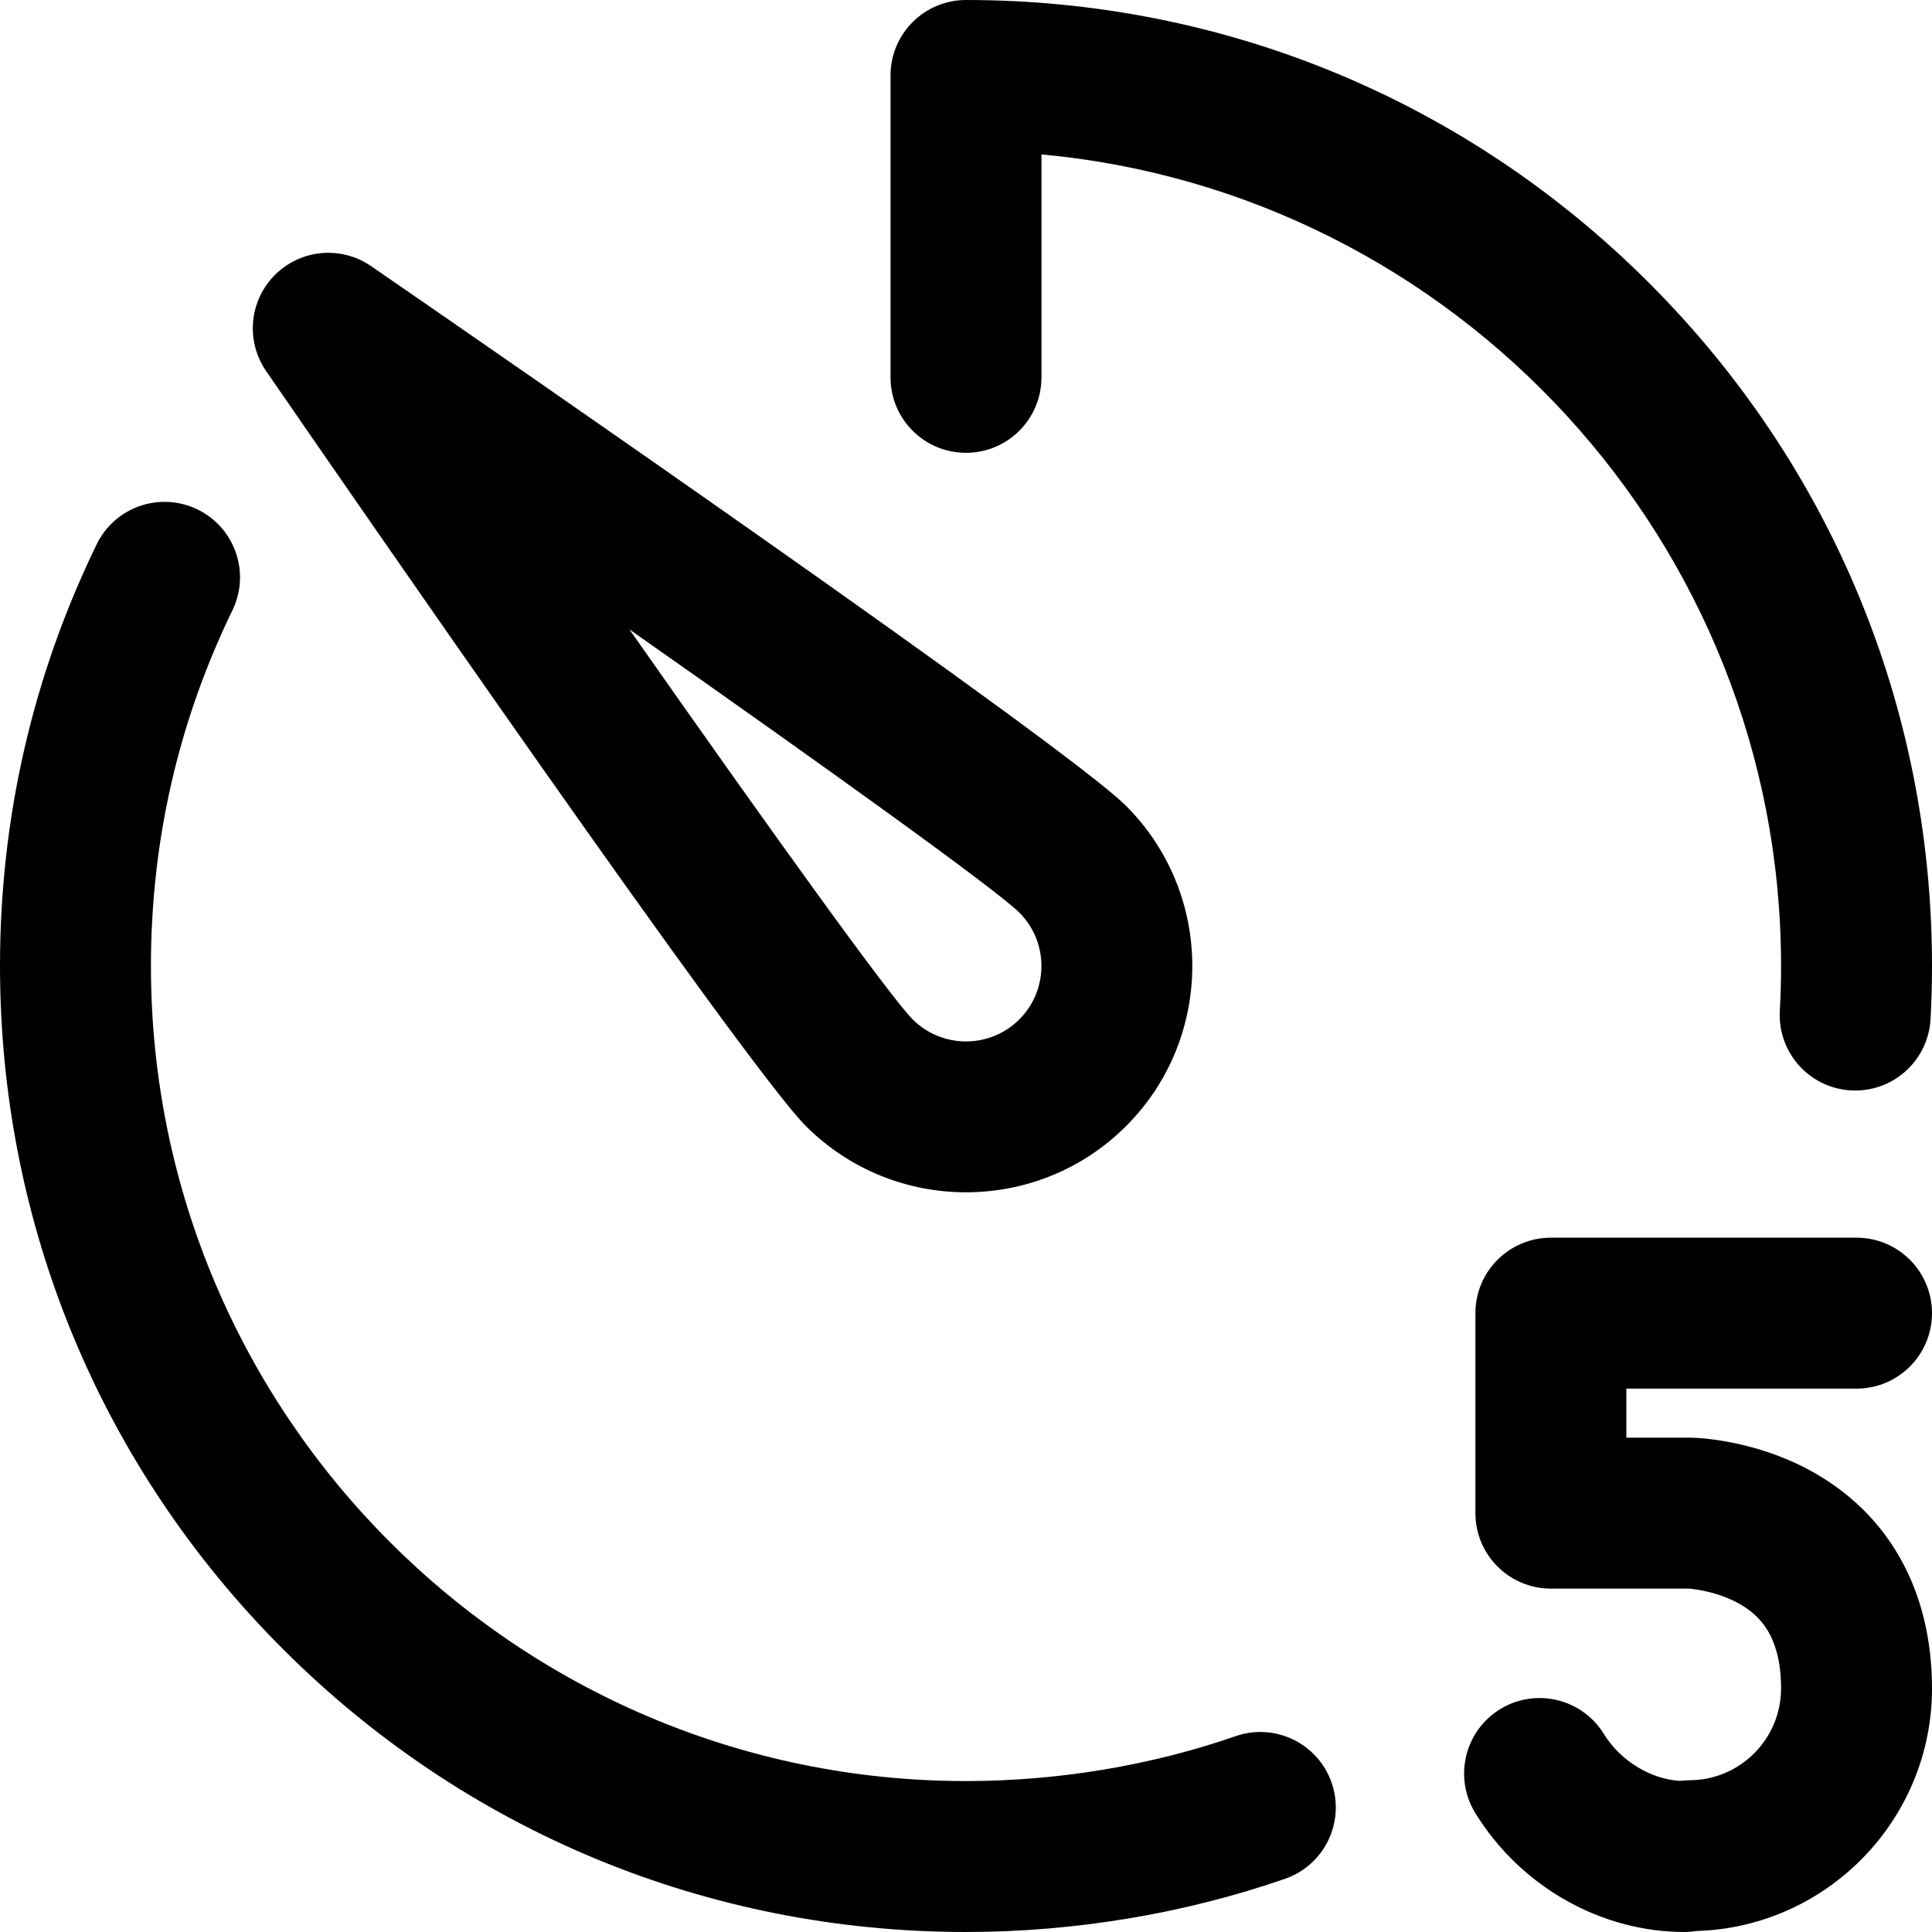
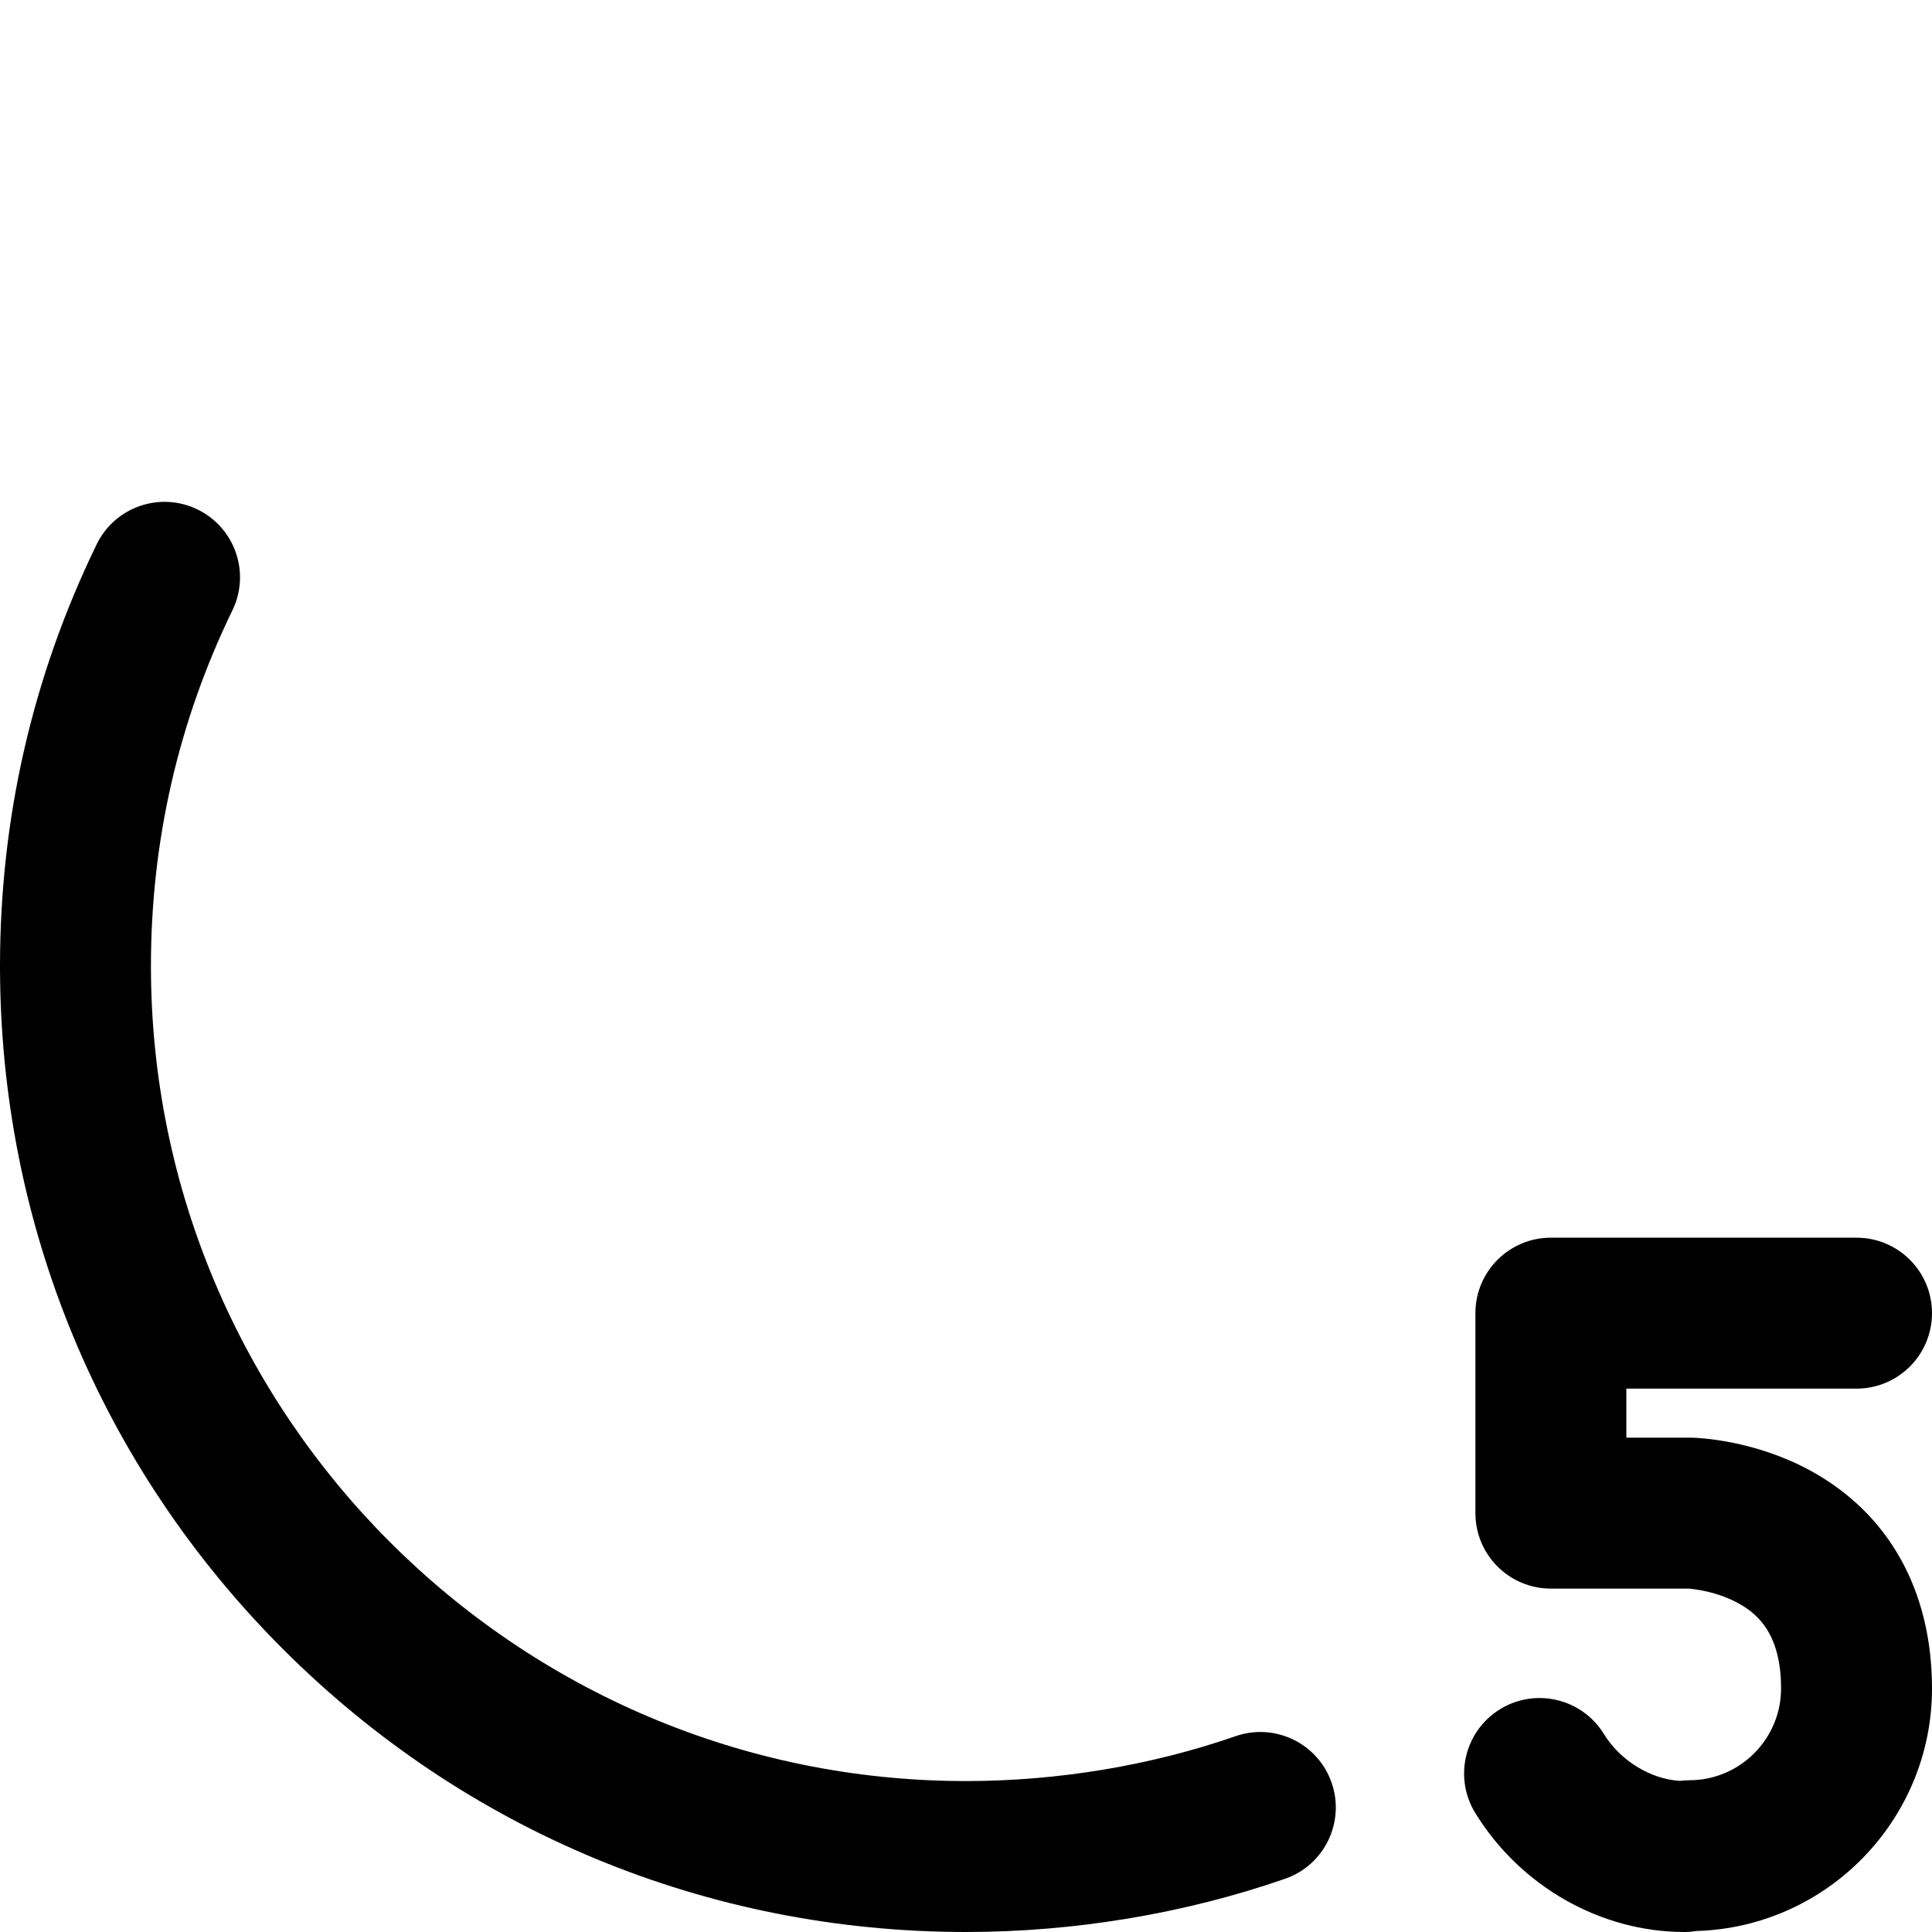
<svg xmlns="http://www.w3.org/2000/svg" version="1.1" id="Capa_1" x="0px" y="0px" viewBox="0 0 512 512" style="enable-background:new 0 0 512 512;" xml:space="preserve">
  <g>
    <g>
-       <path d="M437.02,74.98C388.667,26.629,324.38,0,256,0c-11.046,0-20,8.954-20,20v80c0,11.046,8.954,20,20,20s20-8.954,20-20V40.918    C385.768,51.037,472,143.636,472,256c0,3.952-0.11,7.954-0.329,11.895c-0.611,11.028,7.835,20.464,18.864,21.075    c0.377,0.021,0.75,0.031,1.123,0.031c10.539,0,19.362-8.243,19.952-18.896c0.259-4.674,0.39-9.419,0.39-14.105    C512,187.62,485.372,123.333,437.02,74.98z" />
-     </g>
+       </g>
  </g>
  <g>
    <g>
      <path d="M352.893,472.44c-3.624-10.434-15.019-15.958-25.454-12.334C305.033,467.888,280.33,472,256,472    c-119.103,0-216-96.897-216-216c0-33.056,7.265-64.77,21.593-94.26c4.827-9.936,0.686-21.902-9.249-26.729    c-9.937-4.828-21.903-0.686-26.729,9.249C8.618,179.243,0,216.838,0,256c0,68.38,26.628,132.667,74.98,181.02    C123.333,485.371,187.62,512,256,512c28.744,0,57.985-4.878,84.561-14.106C350.995,494.27,356.517,482.874,352.893,472.44z" />
    </g>
  </g>
  <g>
    <g>
-       <path d="M298.426,213.573C282.328,197.475,128.93,91.59,98.343,70.527c-7.944-5.47-18.663-4.491-25.485,2.33    c-6.821,6.822-7.801,17.54-2.33,25.485C91.59,128.93,197.475,282.328,213.574,298.427c11.697,11.696,27.062,17.545,42.426,17.545    s30.729-5.849,42.426-17.545C321.82,275.032,321.82,236.968,298.426,213.573z M270.142,270.141    c-7.797,7.798-20.485,7.798-28.281,0.004c-6.208-6.28-37.473-49.767-75.063-103.348c53.581,37.591,97.067,68.855,103.347,75.064    C277.94,249.659,277.939,262.344,270.142,270.141z" />
-     </g>
+       </g>
  </g>
  <g>
    <g>
      <path d="M479.494,389.579c-14.805-7.984-29.421-8.537-31.039-8.574C448.303,381.002,448.151,381,448,381h-17v-13h61    c11.046,0,20-8.954,20-20c0-11.046-8.954-20-20-20h-81c-11.046,0-20,8.954-20,20v53c0,11.046,8.954,20,20,20h36.504    c1.184,0.087,7.823,0.721,13.838,4.256c4.576,2.689,10.658,7.917,10.658,22.204c0,13.412-10.912,24.324-24.324,24.324    c-0.841,0-1.665,0.069-2.479,0.169c-7.81-0.468-15.789-5.344-20.164-12.445c-5.795-9.405-18.115-12.329-27.519-6.536    c-9.404,5.794-12.33,18.115-6.536,27.519C402.953,499.927,424.197,512,446.42,512c1.053,0,2.078-0.105,3.087-0.262    C484.129,510.762,512,482.314,512,447.459C512,421.439,500.456,400.884,479.494,389.579z" />
    </g>
  </g>
  <g>
</g>
  <g>
</g>
  <g>
</g>
  <g>
</g>
  <g>
</g>
  <g>
</g>
  <g>
</g>
  <g>
</g>
  <g>
</g>
  <g>
</g>
  <g>
</g>
  <g>
</g>
  <g>
</g>
  <g>
</g>
  <g>
</g>
</svg>